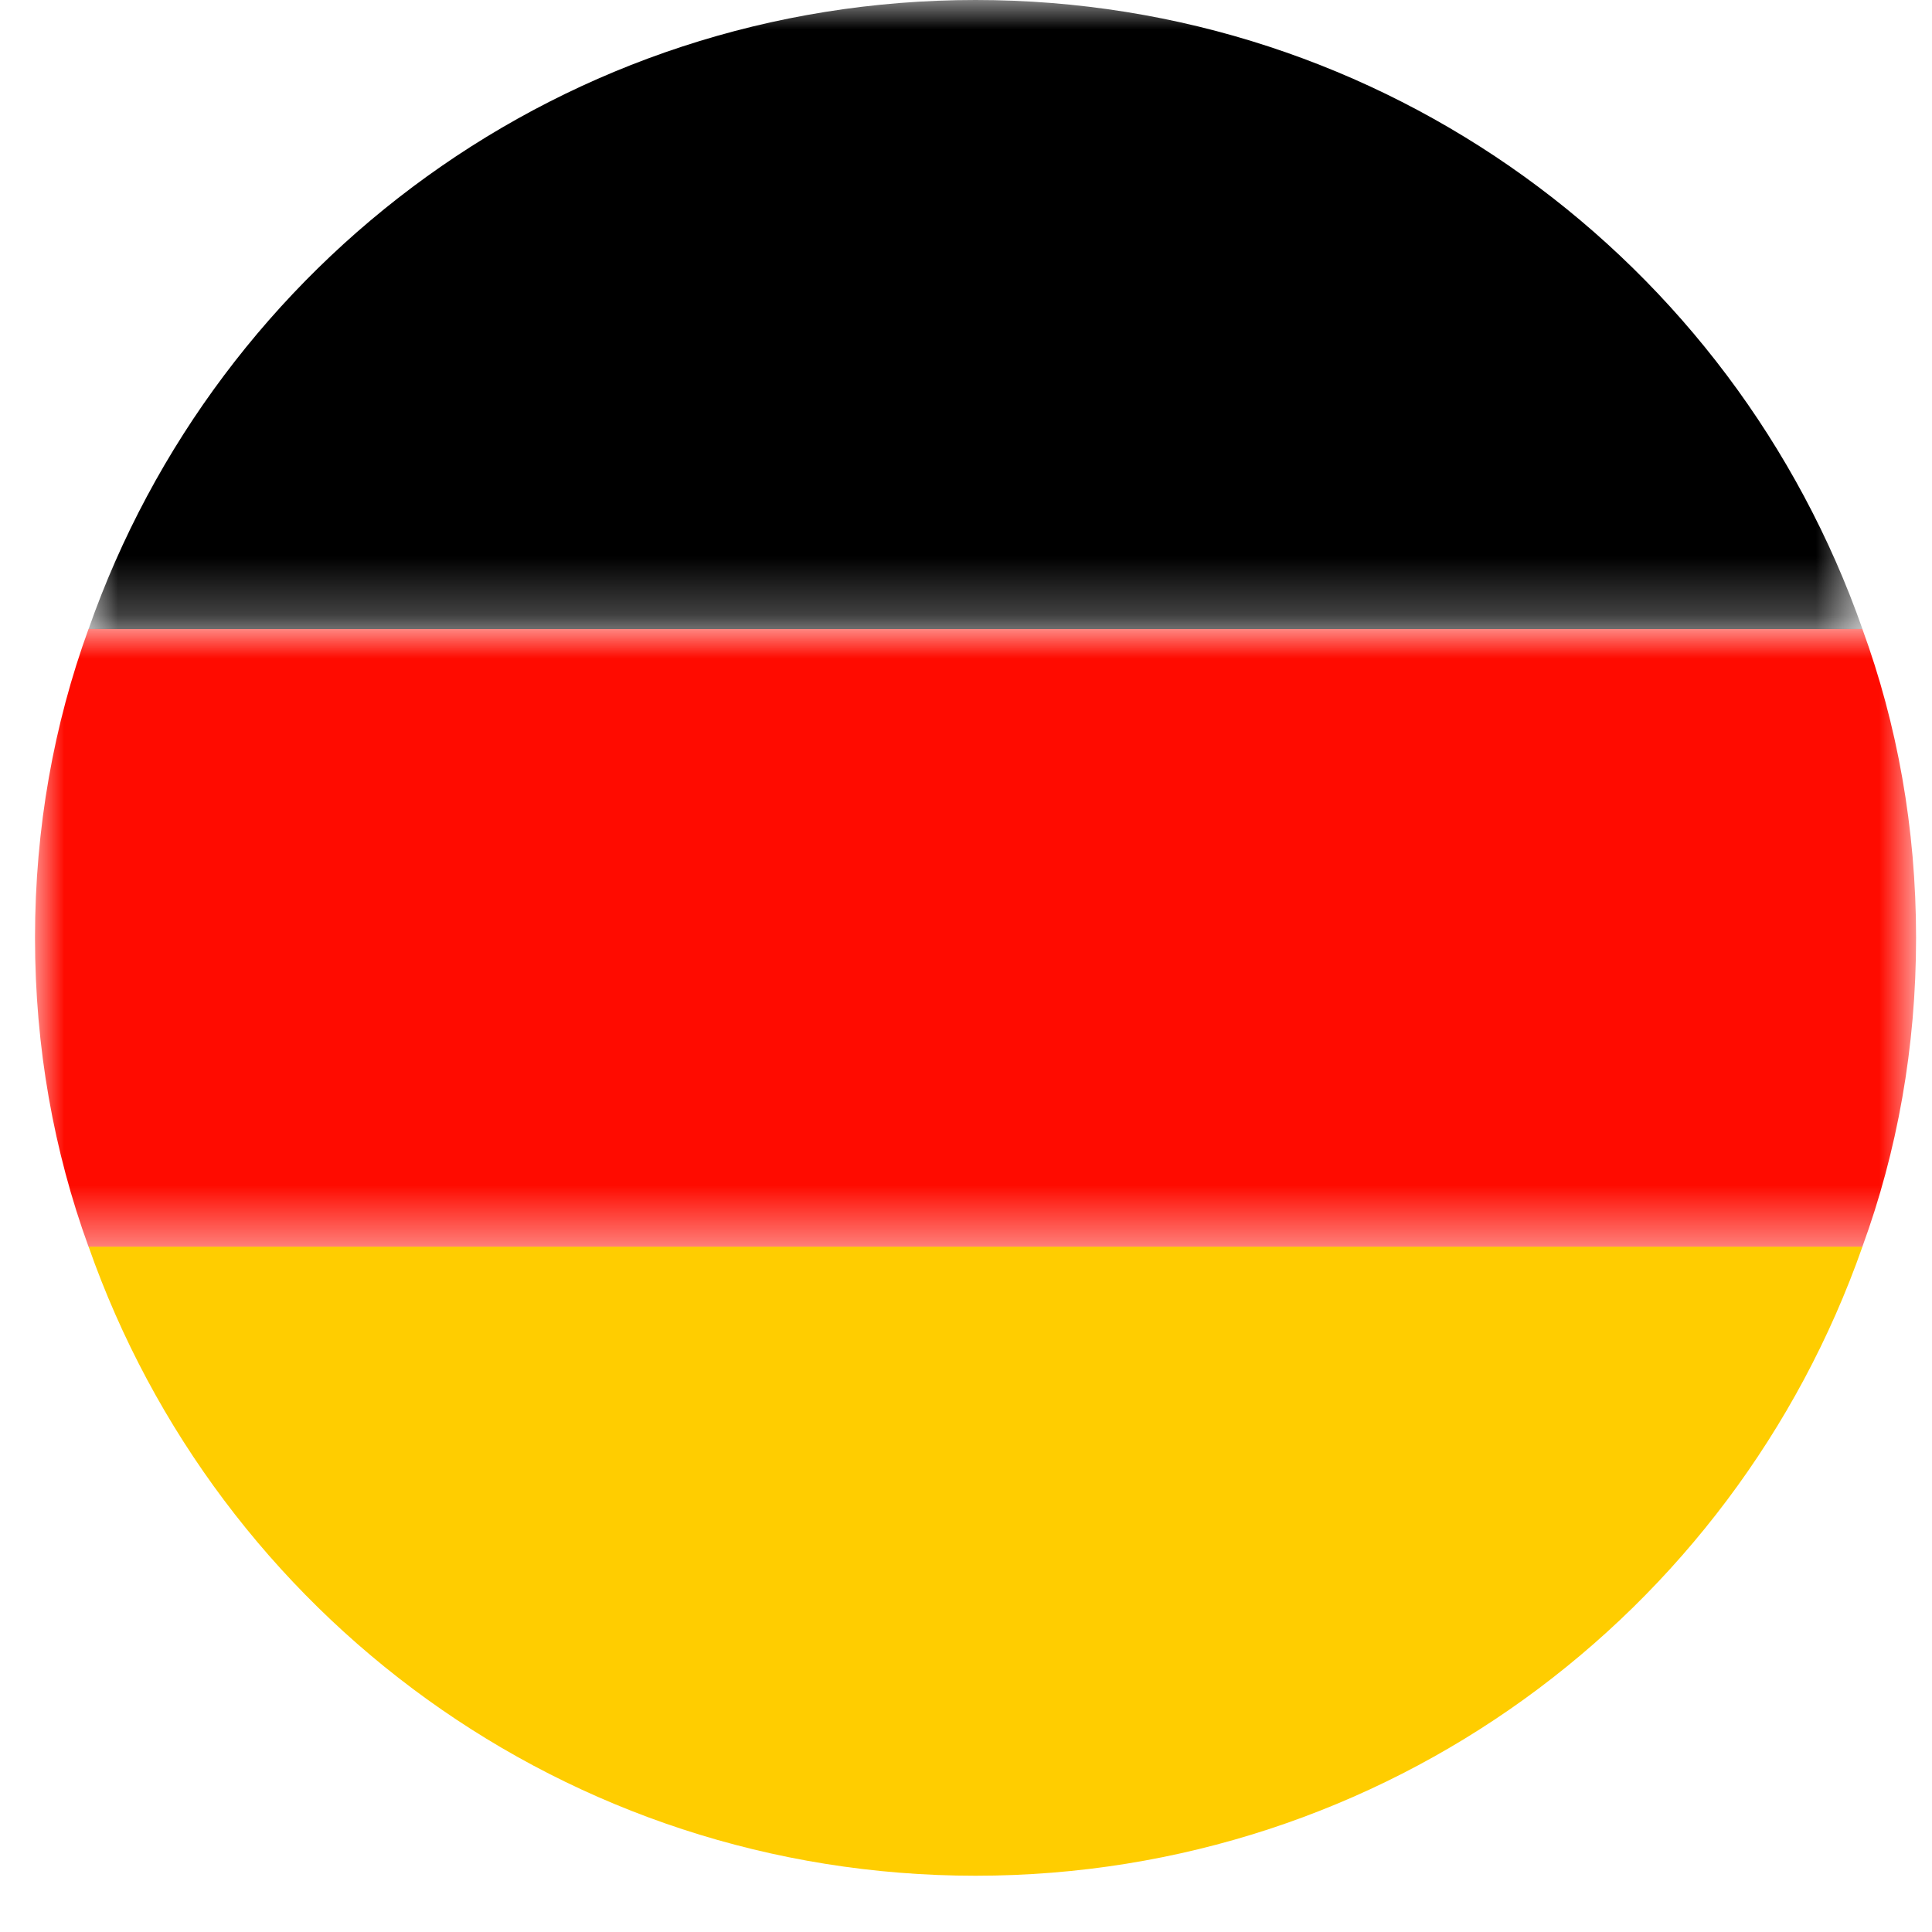
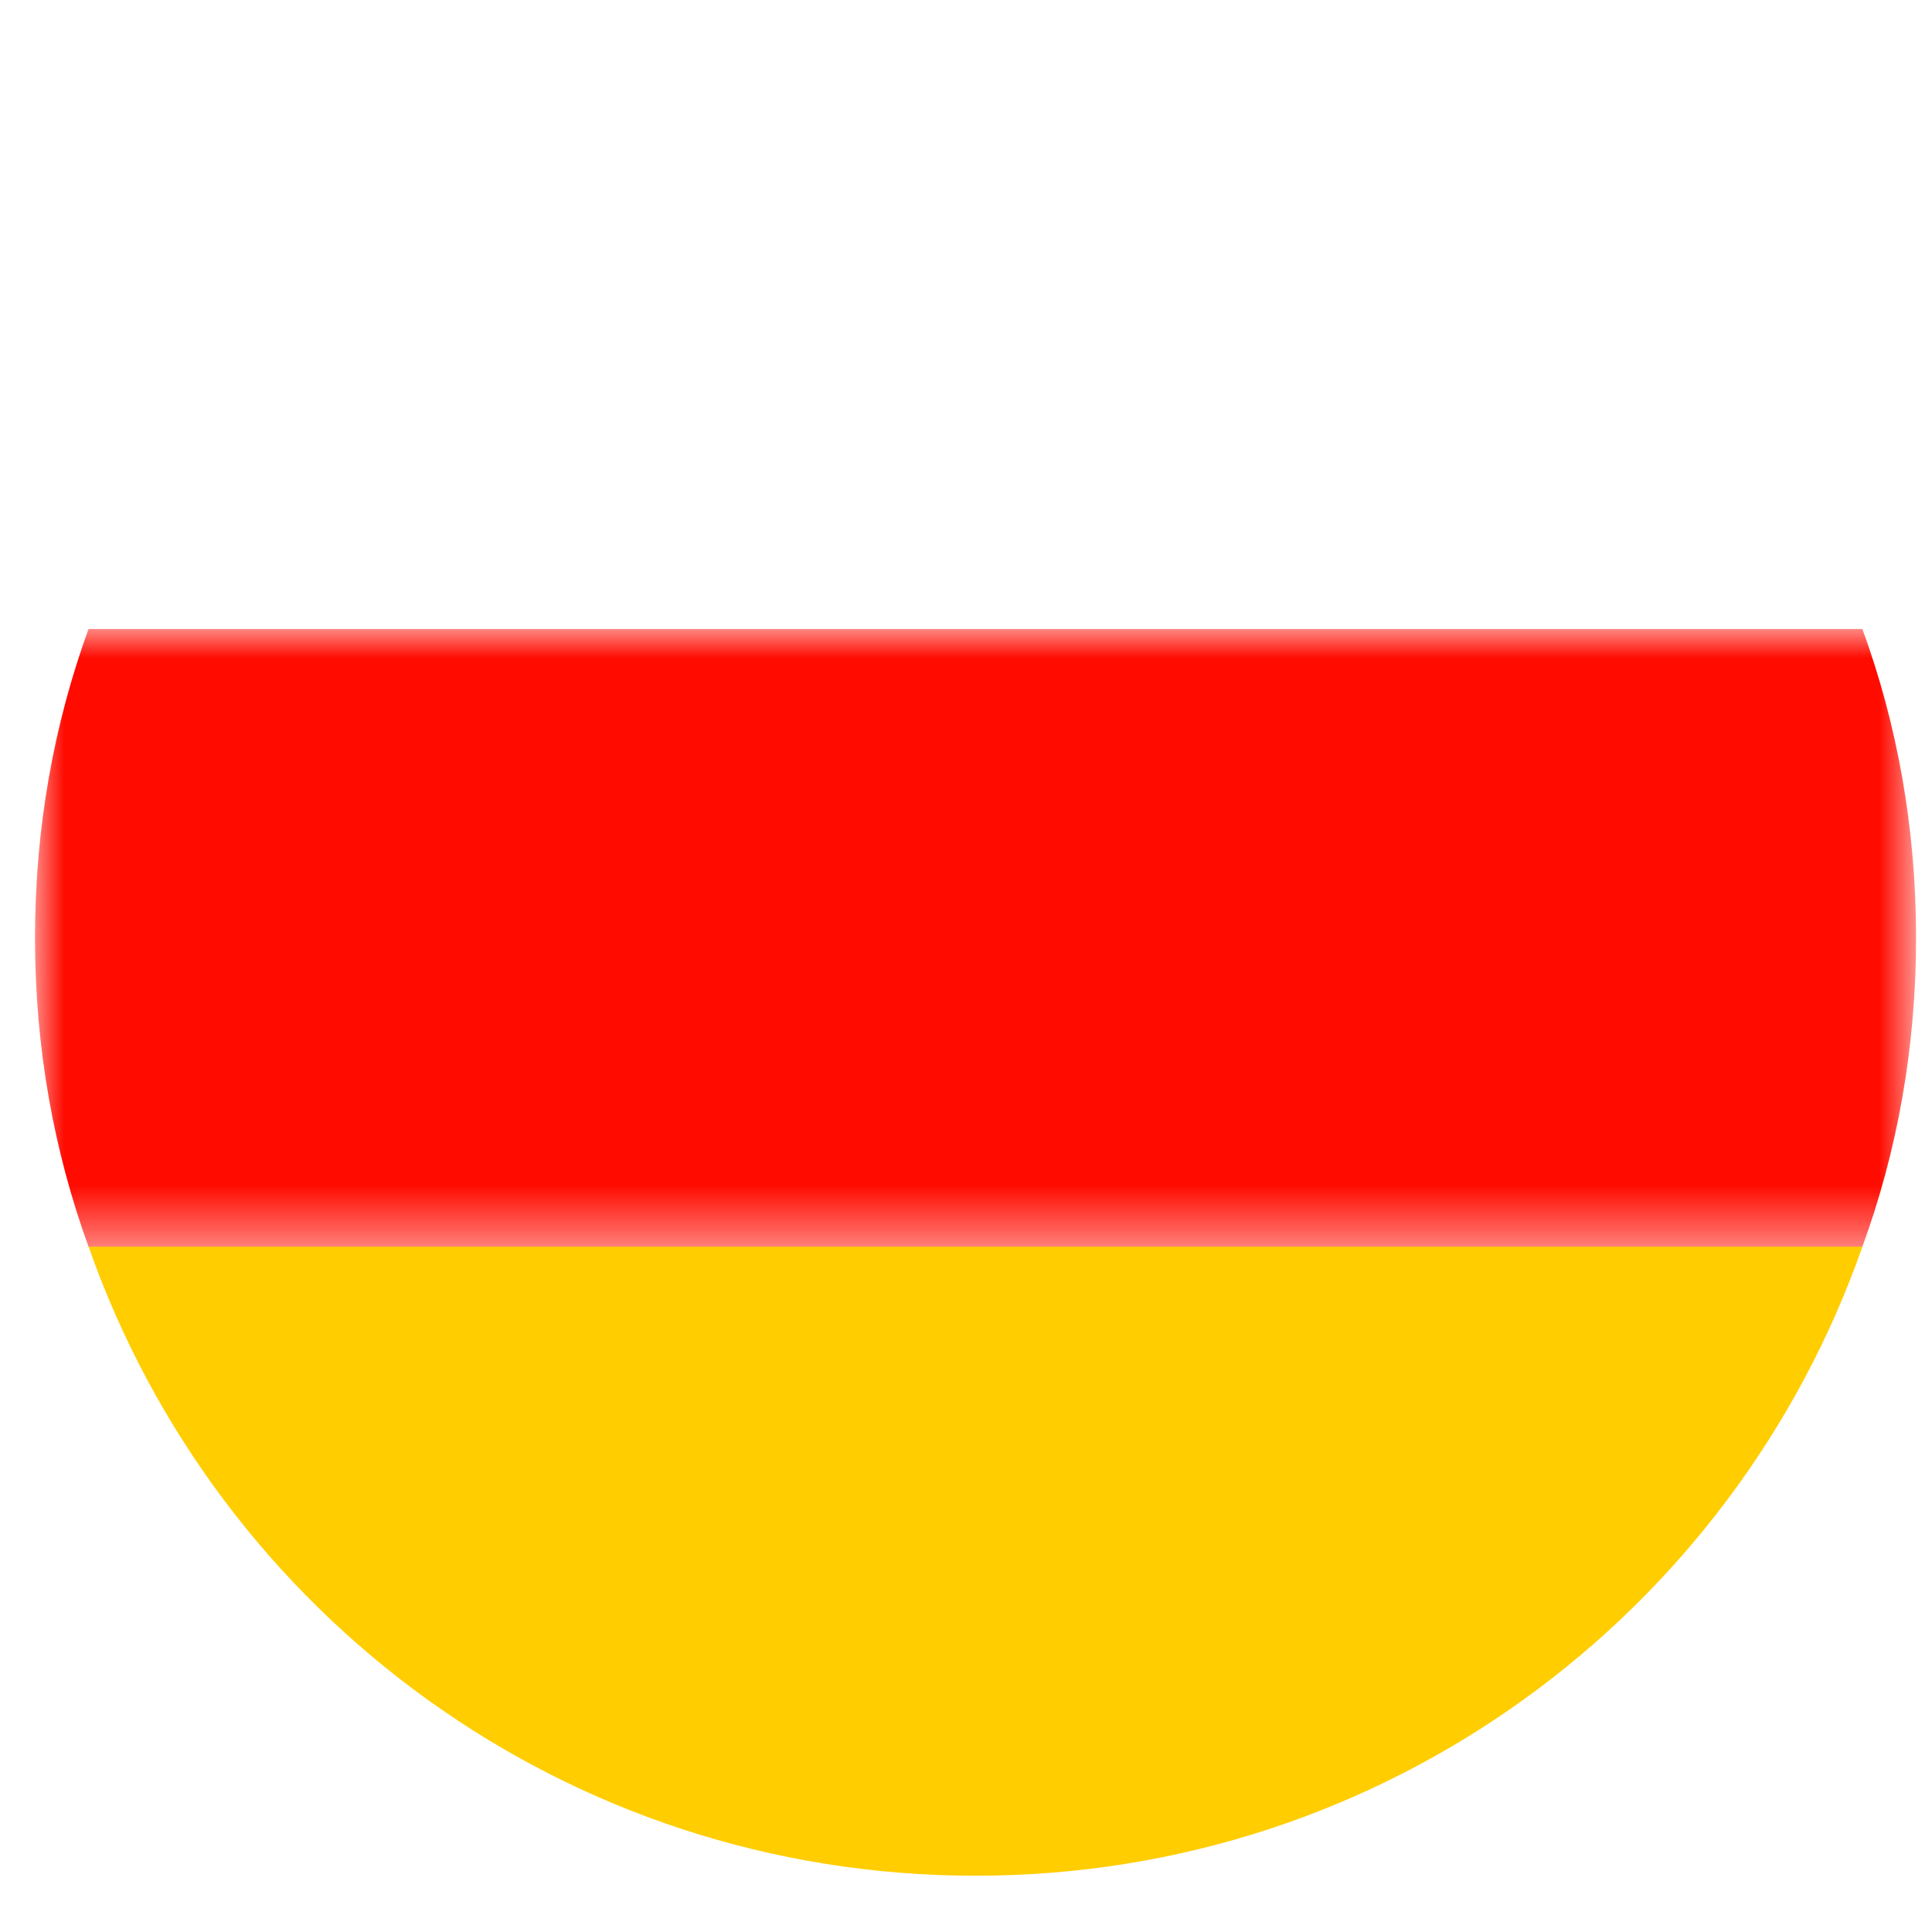
<svg xmlns="http://www.w3.org/2000/svg" xmlns:xlink="http://www.w3.org/1999/xlink" width="33px" height="33px" viewBox="0 0 33 33" version="1.1">
  <title>de</title>
  <defs>
    <polygon id="path-1" points="0 0 32.129 0 32.129 10.55 0 10.55" />
-     <polygon id="path-3" points="0 0 30.299 0 30.299 10.745 0 10.745" />
  </defs>
  <g id="Page-1" stroke="none" stroke-width="1" fill="none" fill-rule="evenodd">
    <g id="de" transform="translate(0.598, 0)">
      <path d="M31.214,21.293 L0.915,21.293 C3.12,27.58 9.071,32.039 16.065,32.039 C23.059,32.039 29.009,27.58 31.214,21.293" id="Fill-1" fill="#FFCD00" />
      <g id="Group-5" transform="translate(0, 10.744)">
        <mask id="mask-2" fill="white">
          <use xlink:href="#path-1" />
        </mask>
        <g id="Clip-4" />
        <path d="M32.13,5.274 C32.13,3.393 31.806,1.624 31.213,0 L0.914,0 C0.324,1.624 0,3.393 0,5.274 C0,7.157 0.324,8.926 0.914,10.55 L31.213,10.55 C31.806,8.926 32.13,7.157 32.13,5.274" id="Fill-3" fill="#FF0B00" mask="url(#mask-2)" />
      </g>
      <g id="Group-8" transform="translate(0.915, 0)">
        <mask id="mask-4" fill="white">
          <use xlink:href="#path-3" />
        </mask>
        <g id="Clip-7" />
        <path d="M15.15,-0 C8.155,-0 2.205,4.456 0,10.745 L30.299,10.745 C28.094,4.456 22.144,-0 15.15,-0" id="Fill-6" fill="#000000" mask="url(#mask-4)" />
      </g>
    </g>
  </g>
</svg>